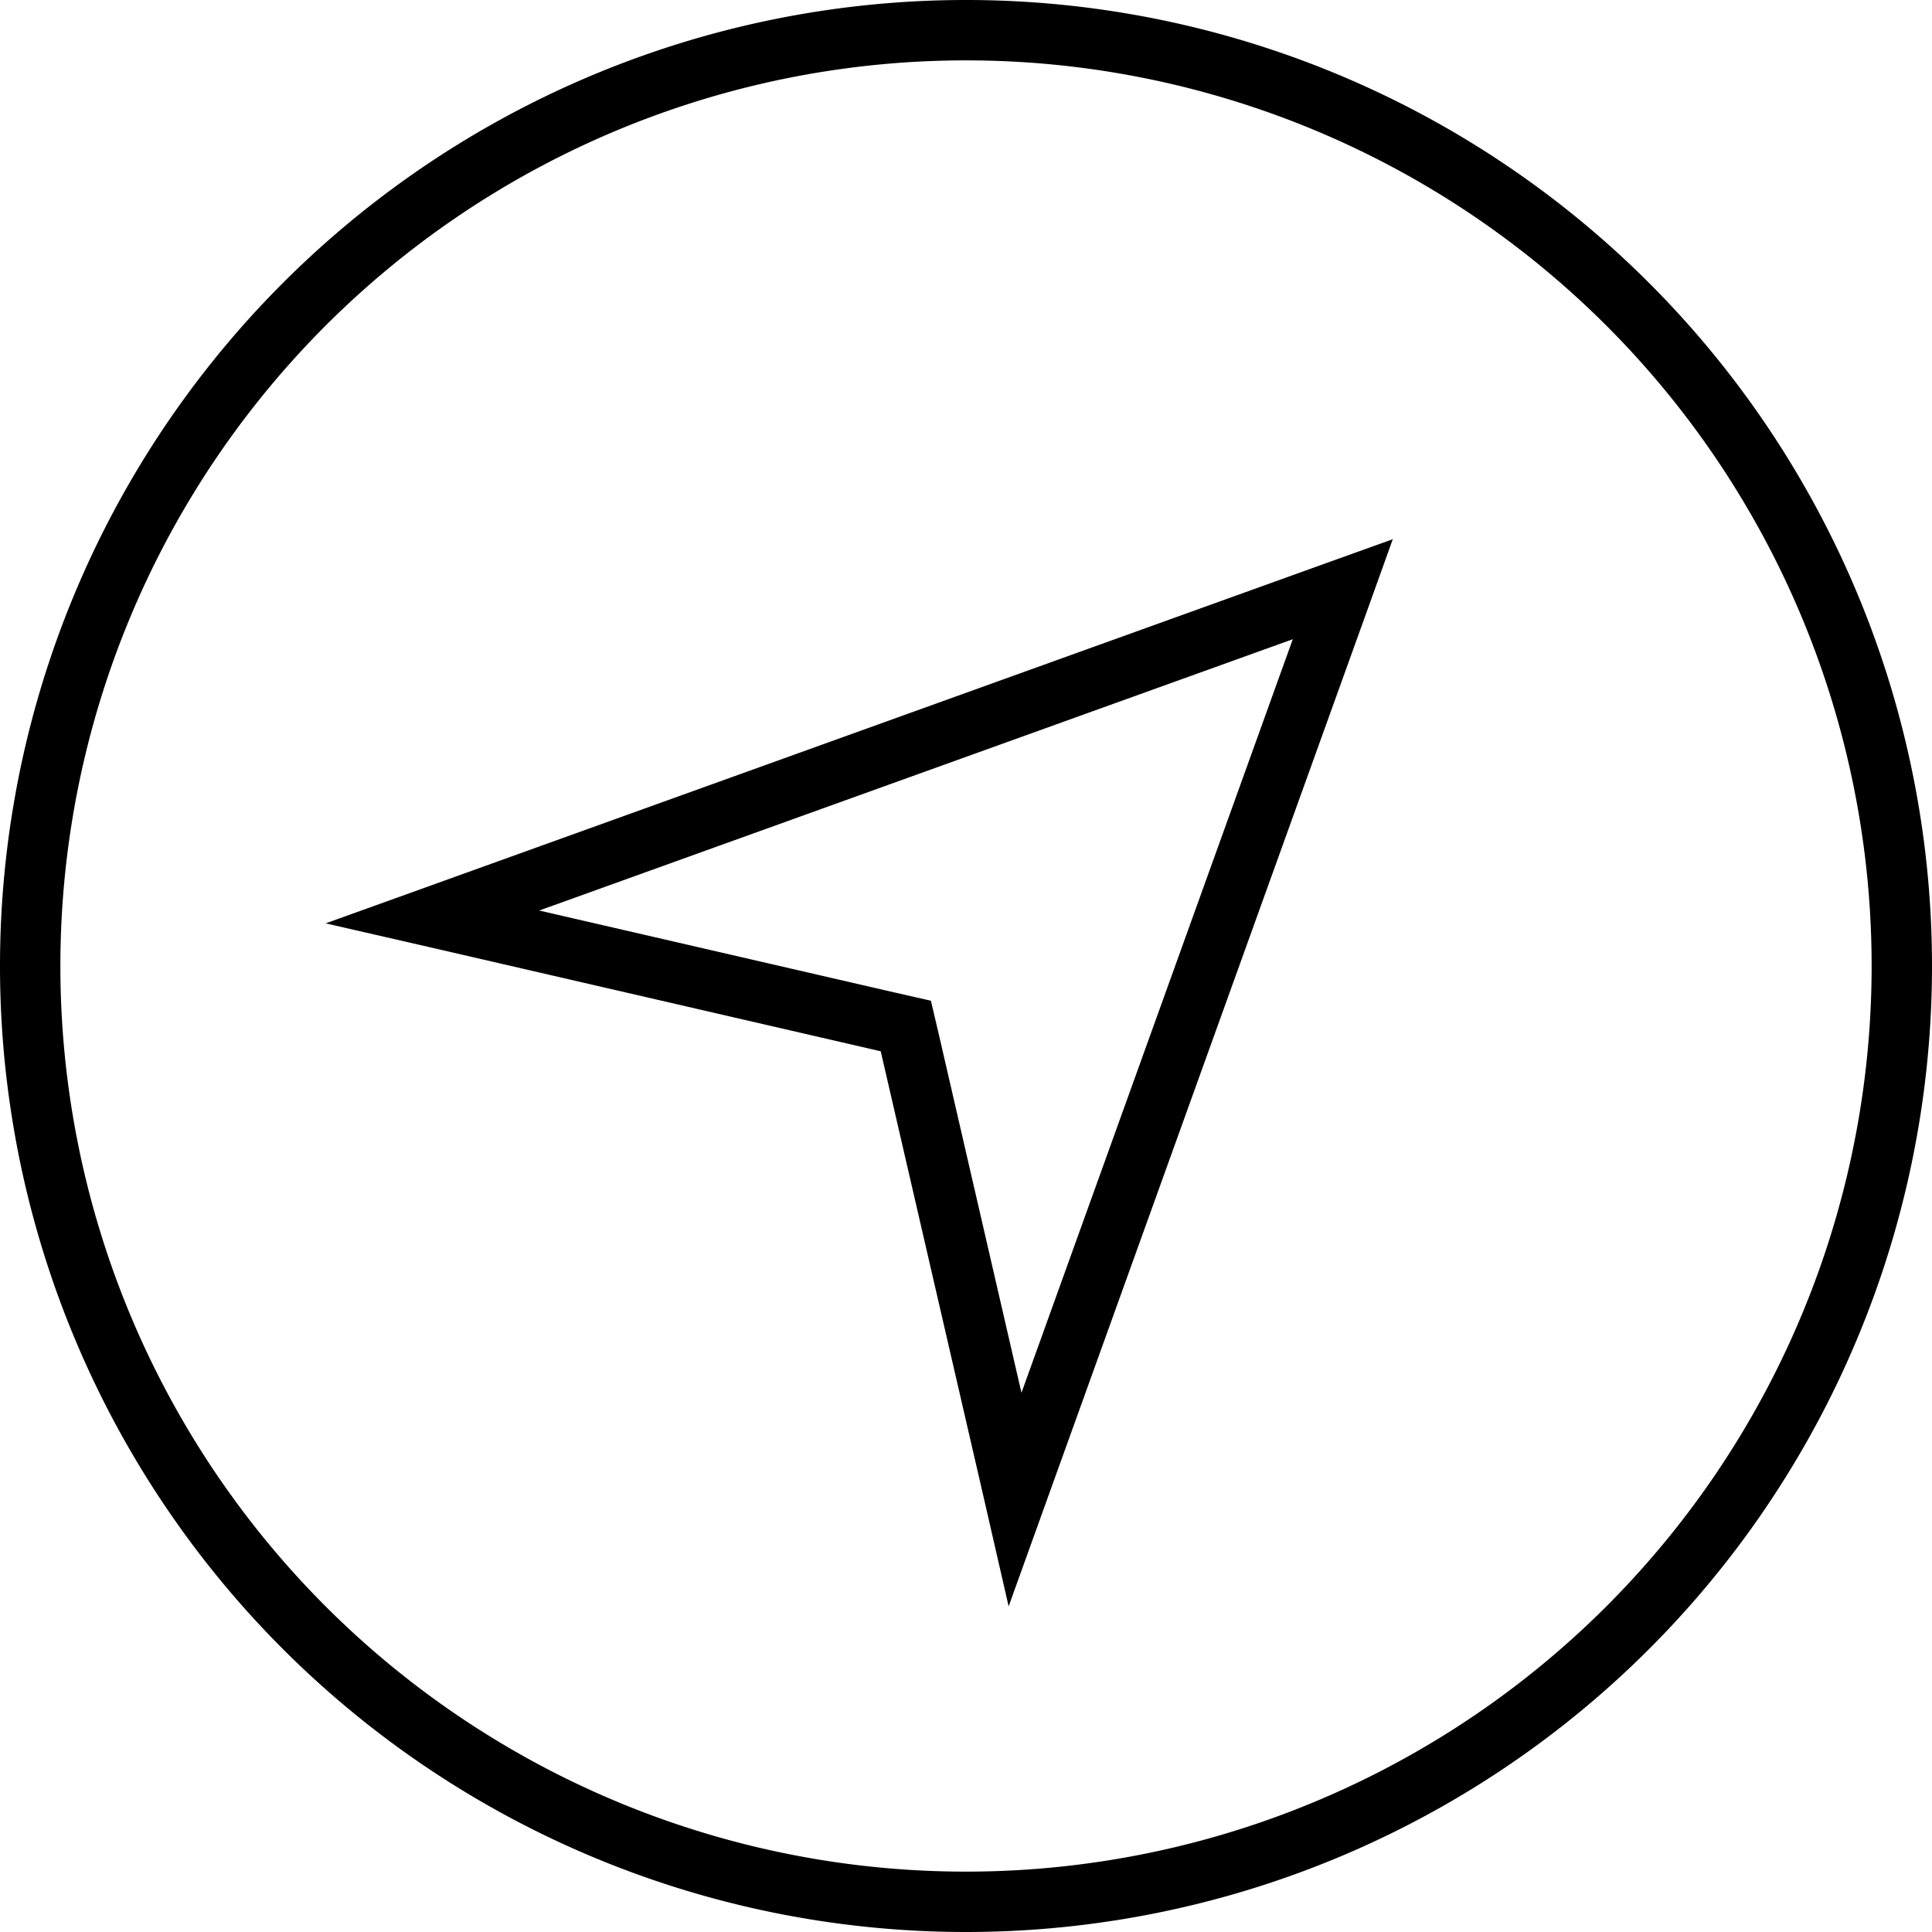
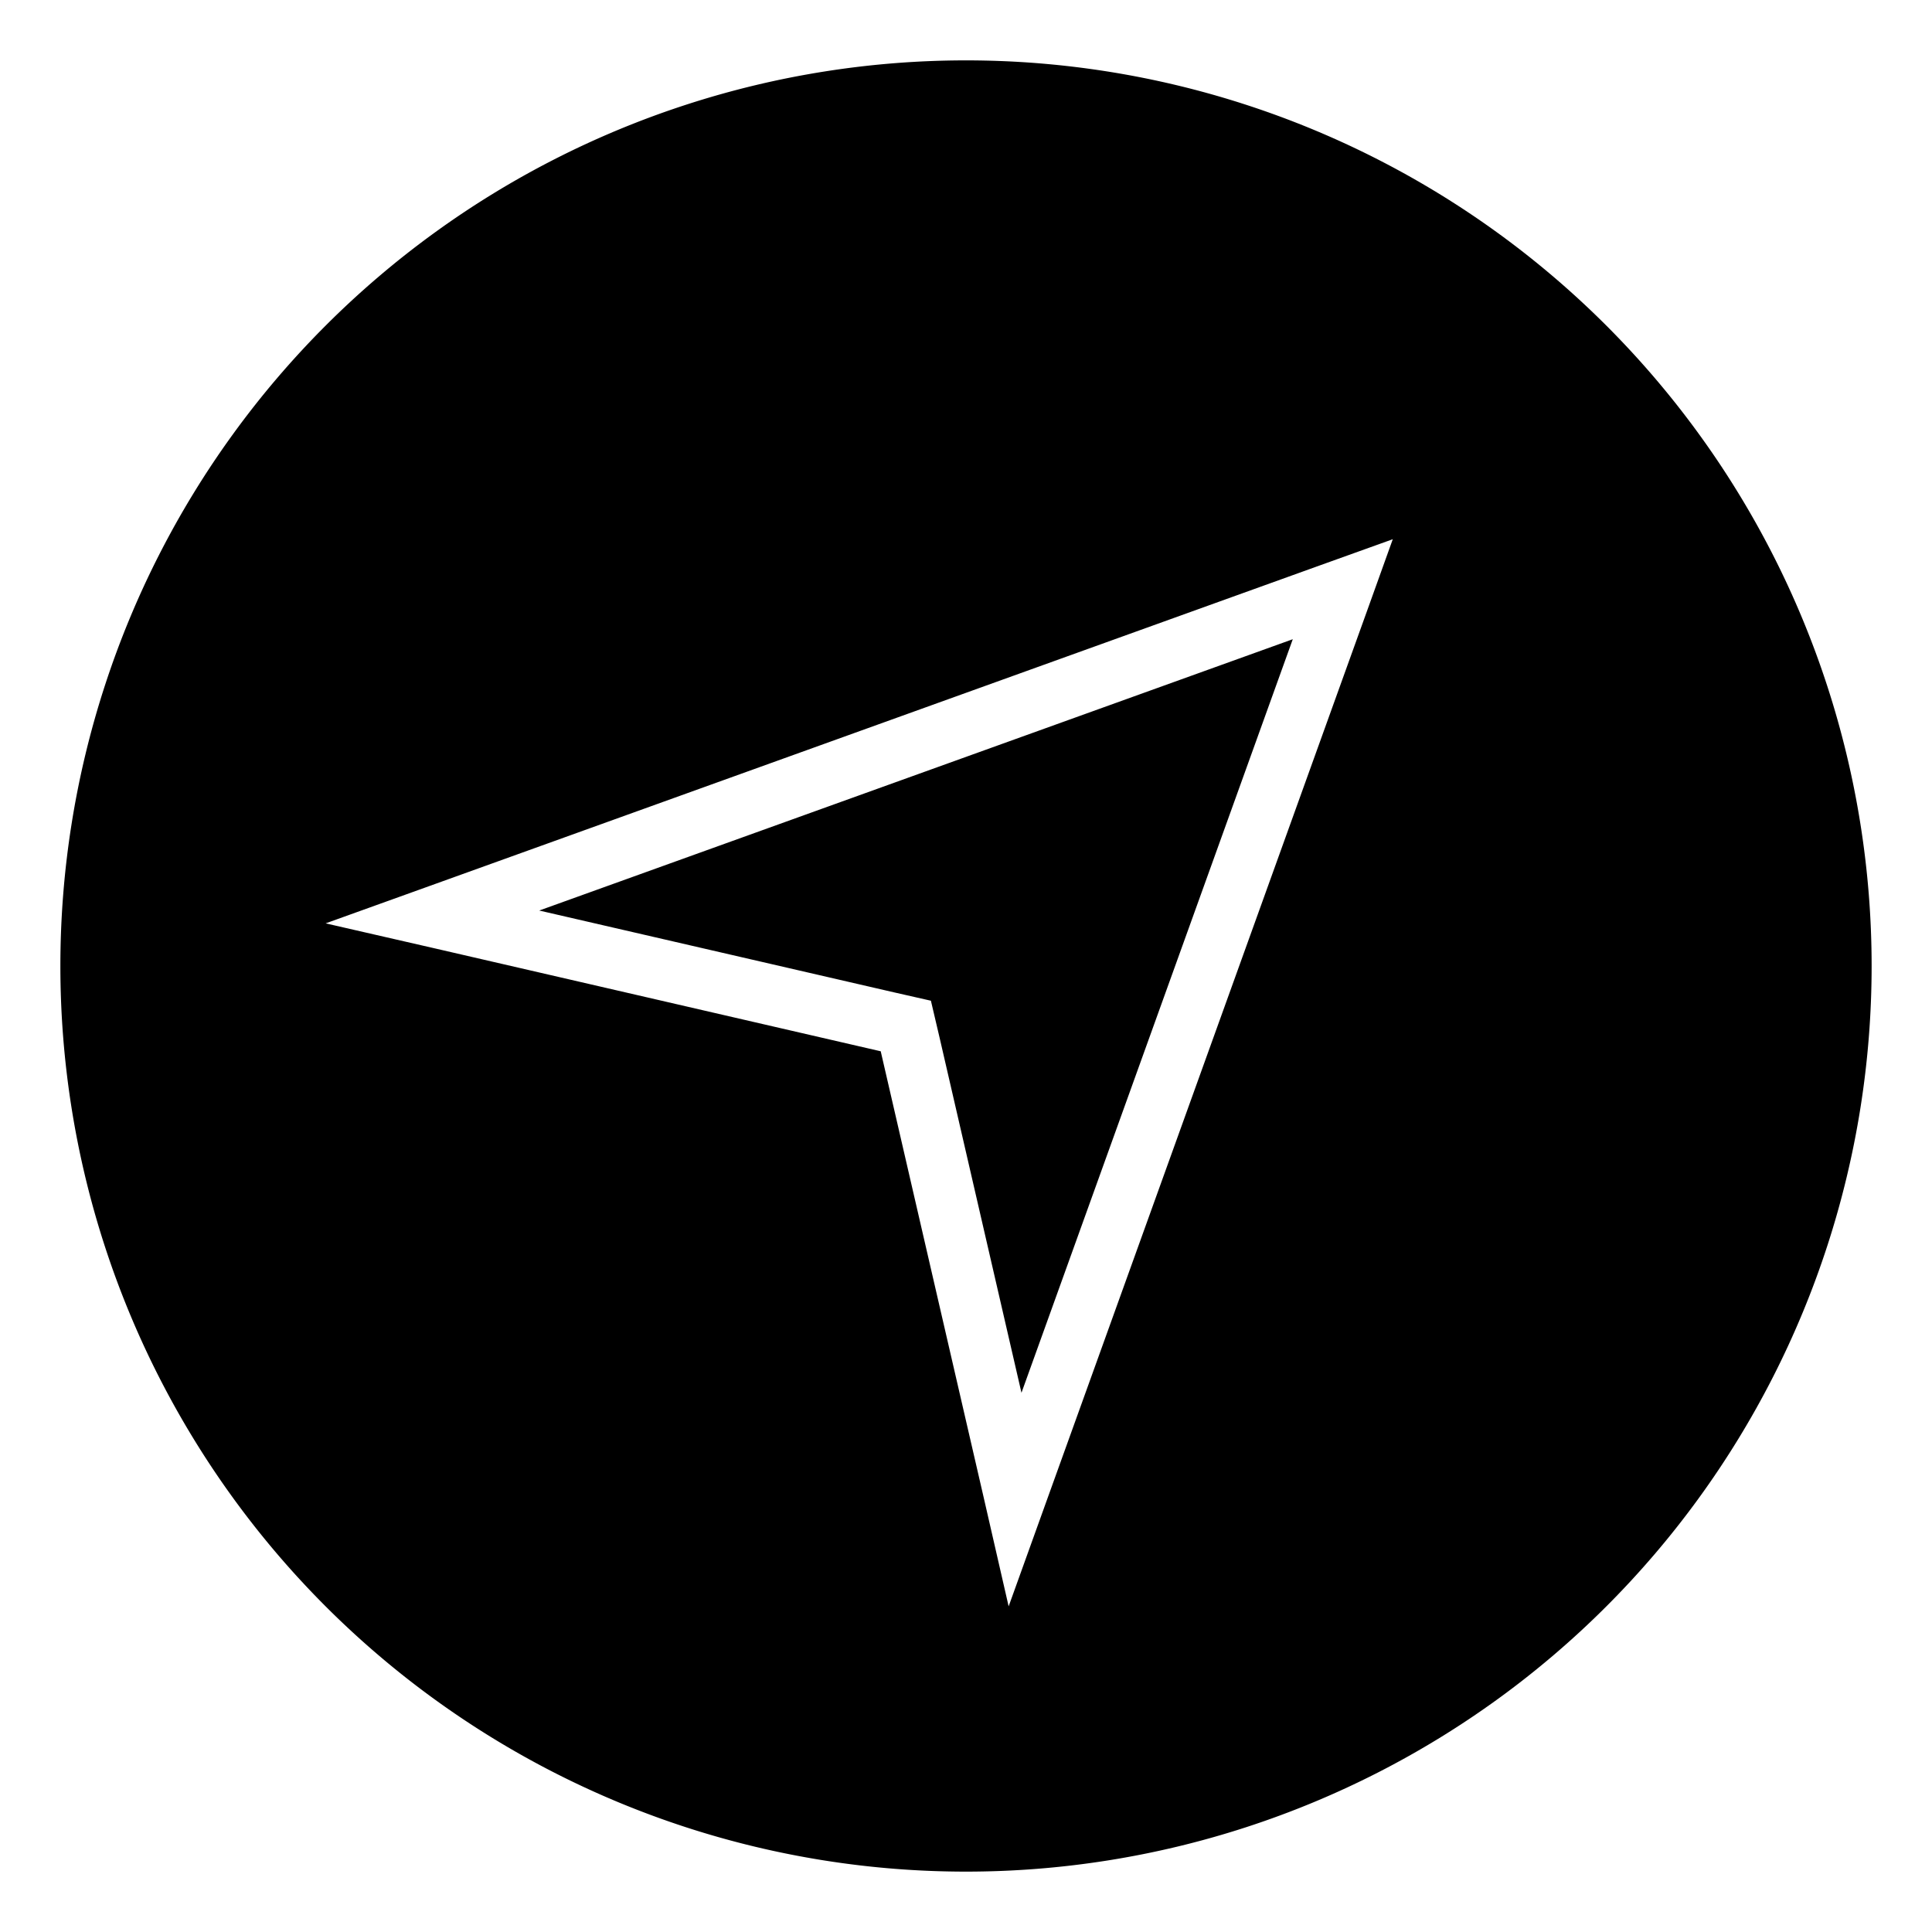
<svg xmlns="http://www.w3.org/2000/svg" viewBox="0 0 512 512">
-   <path d="M496 256A240 240 0 1 0 16 256a240 240 0 1 0 480 0zM0 256a256 256 0 1 1 512 0A256 256 0 1 1 0 256zm249 19l21.7 94.1 71.9-199.7L142.9 241.3 237 263l9.7 2.2L249 275zm-15.6 3.6L115.1 251.3l-28.8-6.6 27.8-10 235.5-84.8 19.5-7-7 19.5L277.3 397.9l-10 27.8-6.6-28.8L233.4 278.6z" />
+   <path d="M496 256A240 240 0 1 0 16 256a240 240 0 1 0 480 0zM0 256A256 256 0 1 1 0 256zm249 19l21.7 94.1 71.9-199.7L142.9 241.3 237 263l9.7 2.2L249 275zm-15.6 3.6L115.1 251.3l-28.8-6.6 27.8-10 235.5-84.8 19.5-7-7 19.5L277.3 397.9l-10 27.8-6.6-28.8L233.4 278.6z" />
</svg>